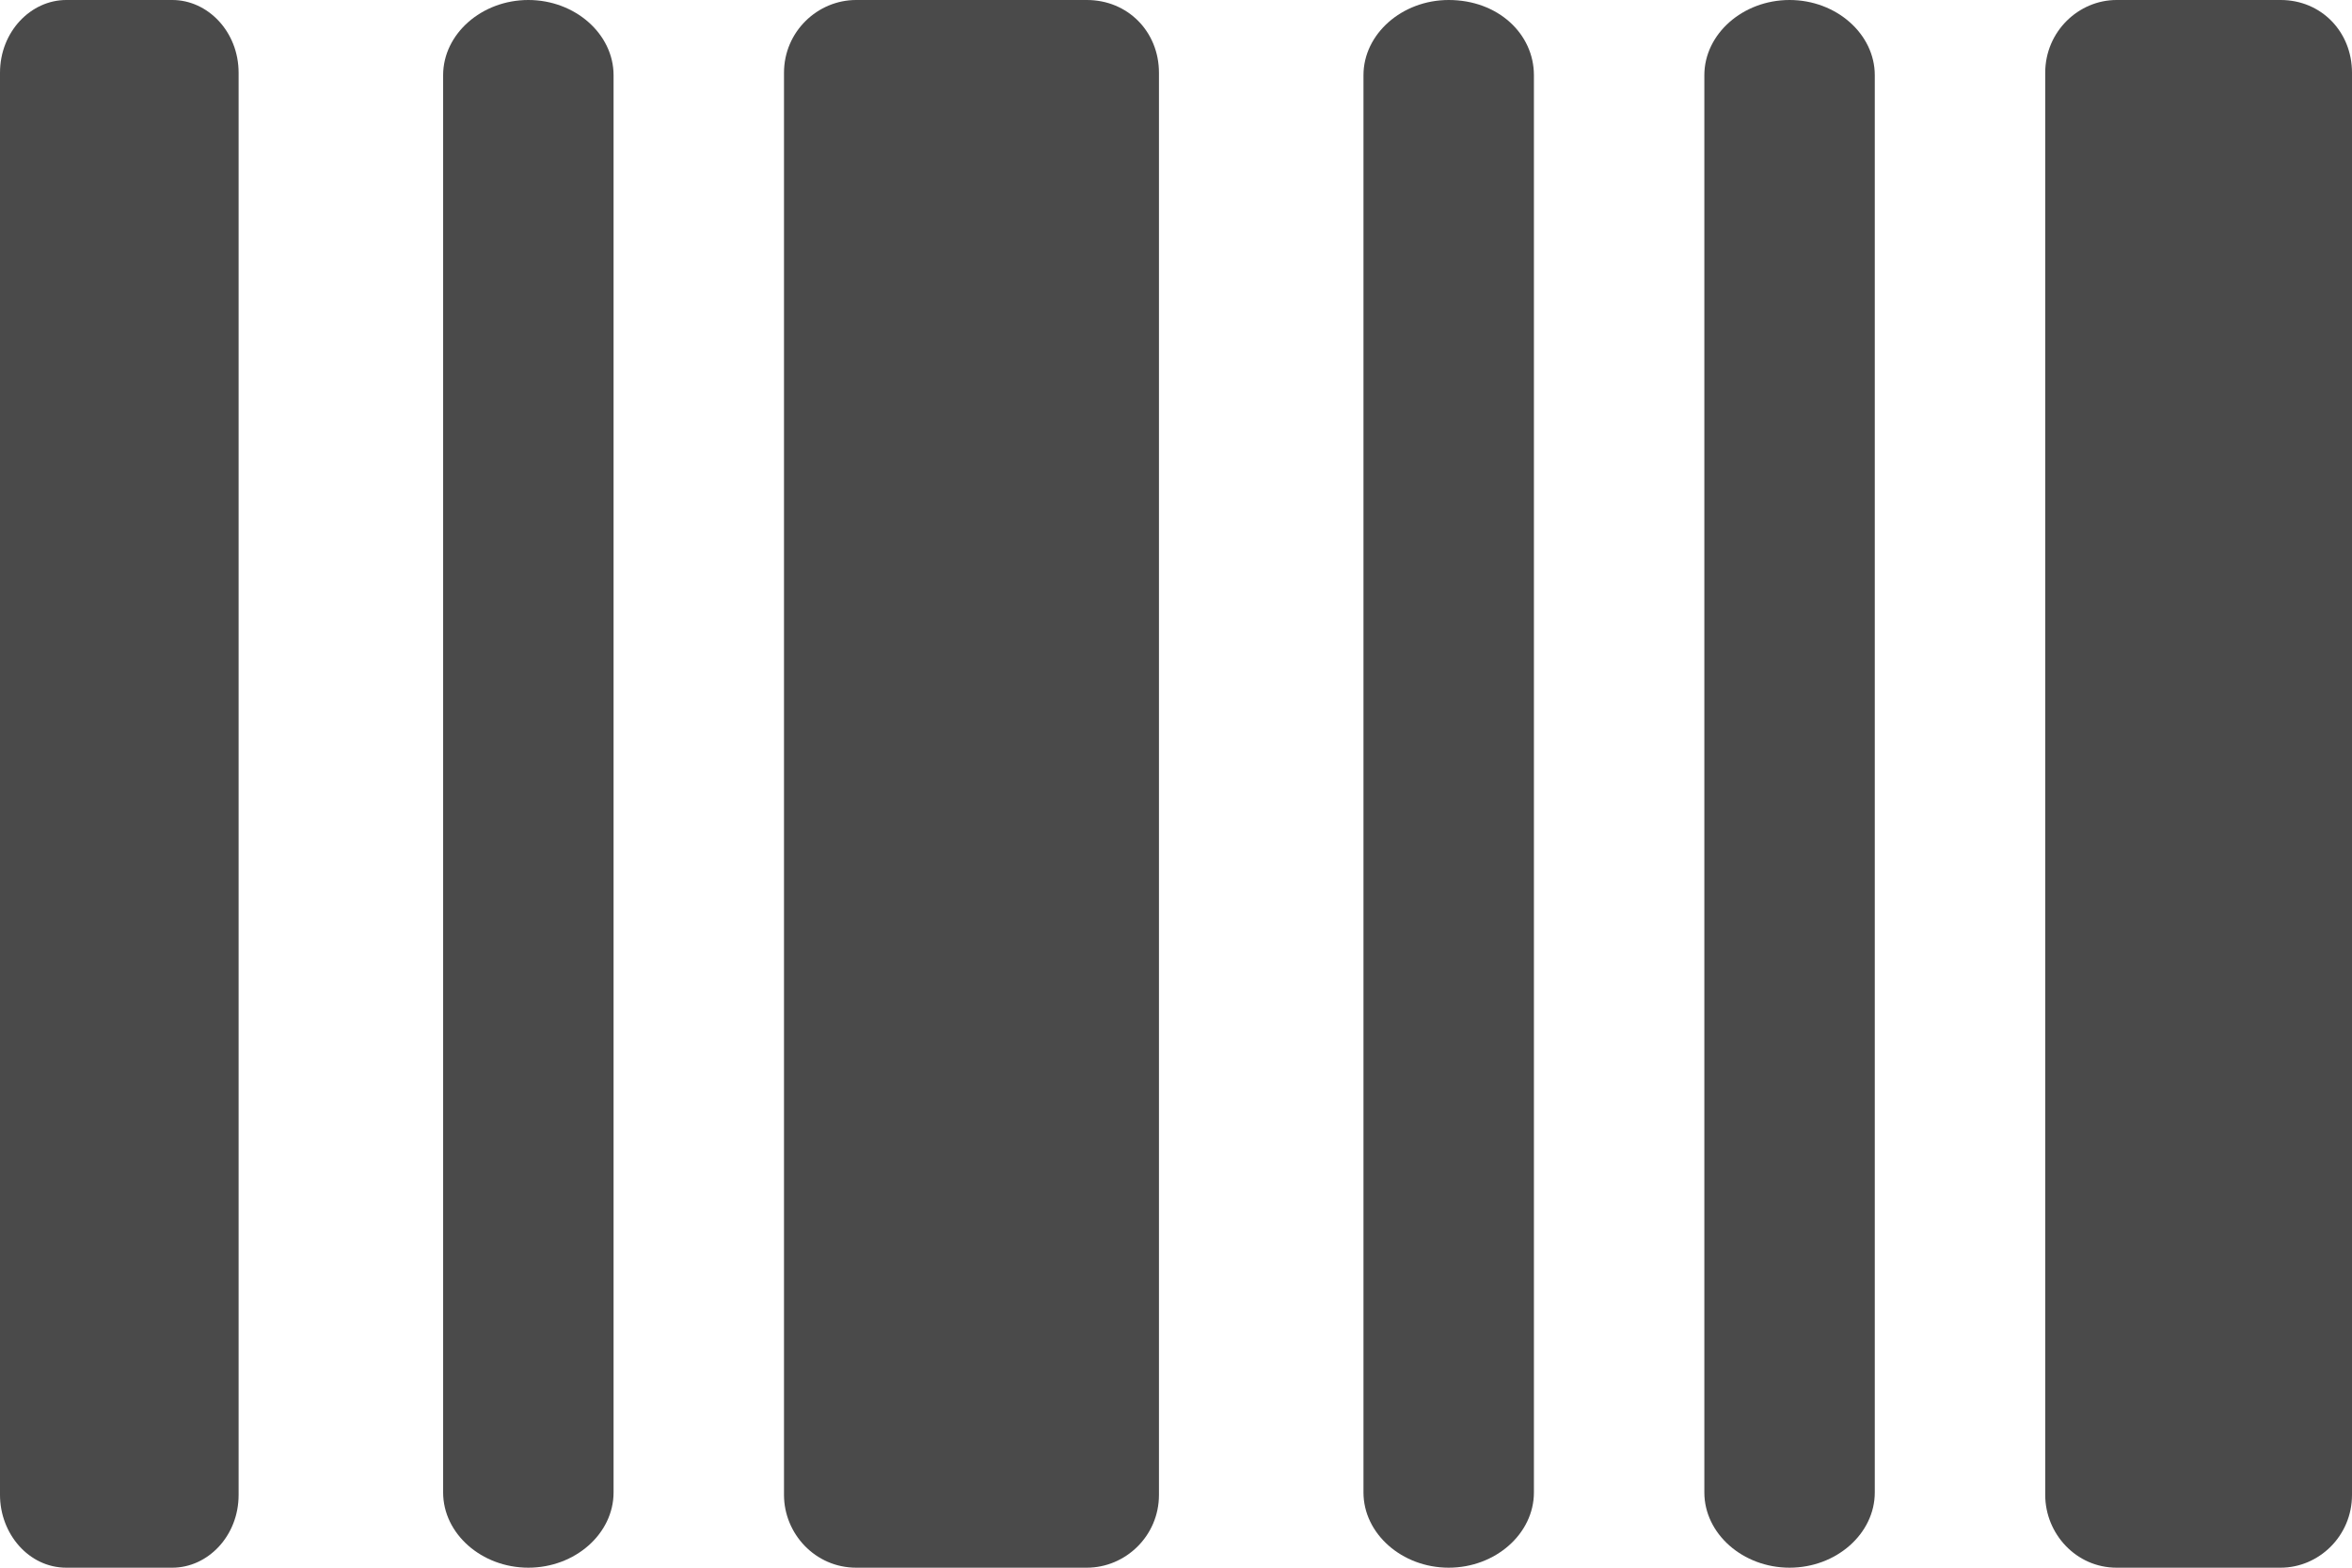
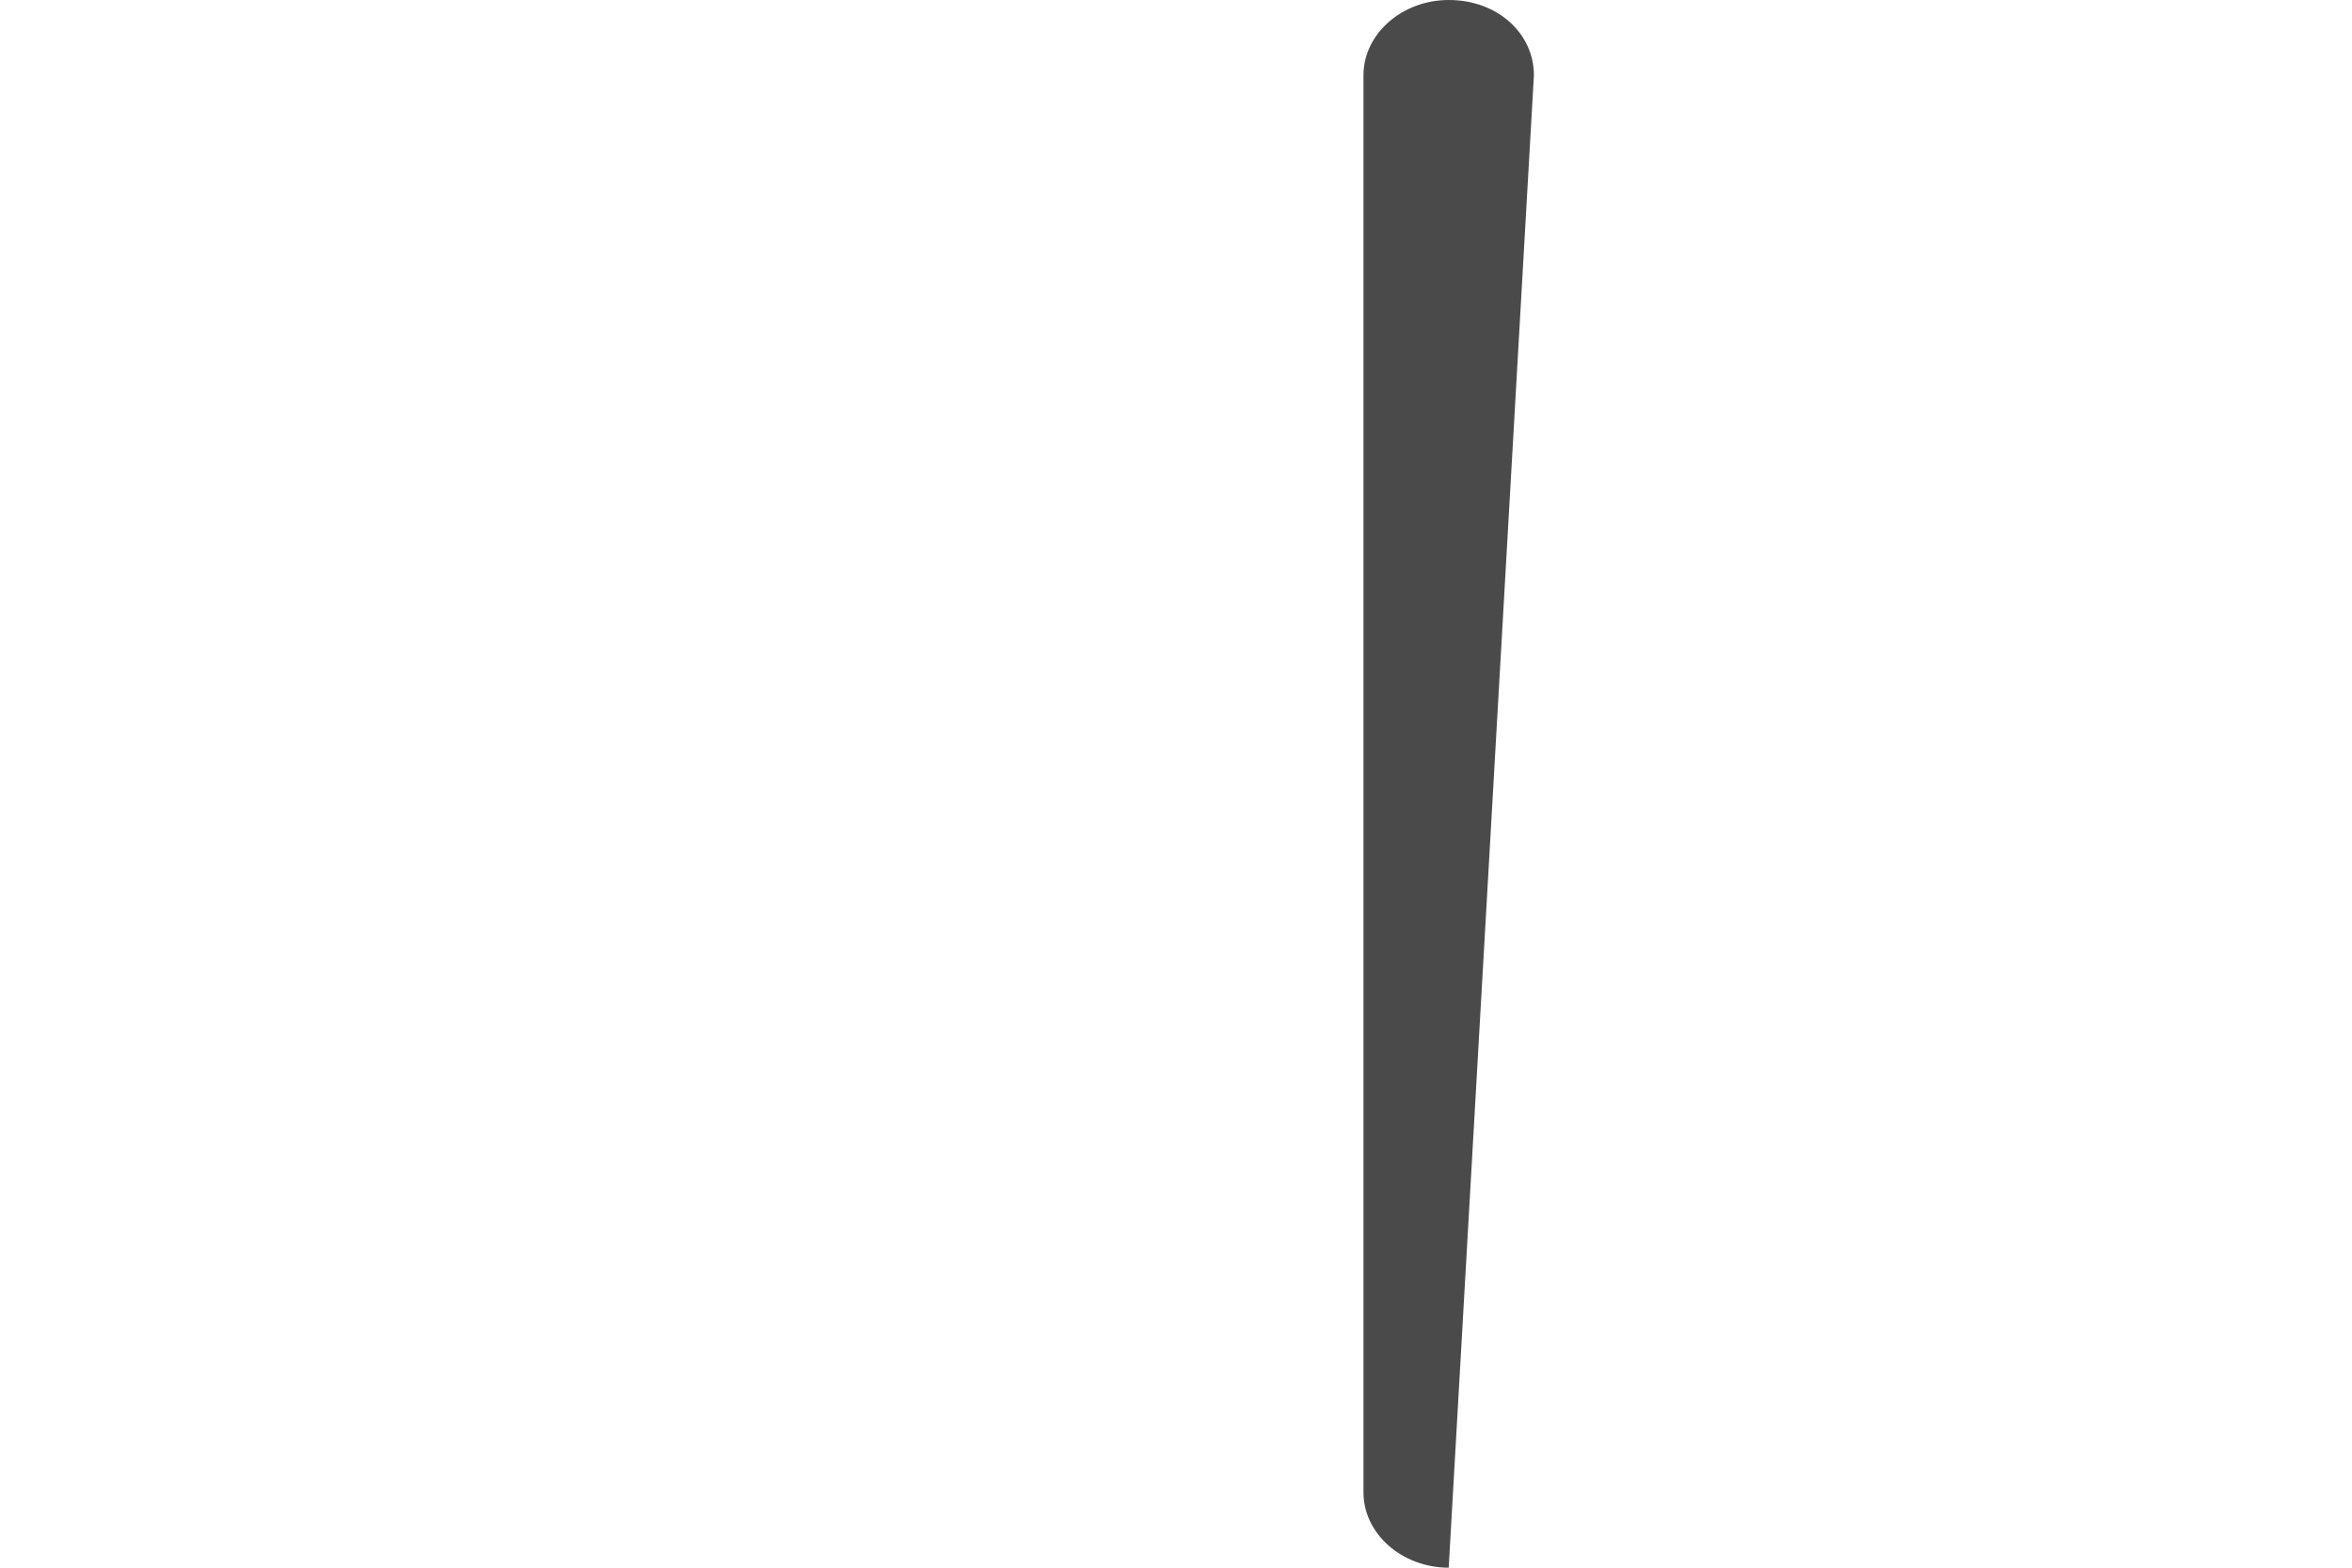
<svg xmlns="http://www.w3.org/2000/svg" width="69px" height="46px" viewBox="0 0 69 46" version="1.1">
  <title>Group 4</title>
  <desc>Created with Sketch.</desc>
  <g id="Desktop" stroke="none" stroke-width="1" fill="none" fill-rule="evenodd">
    <g id="Safety-shoes---onze-merken" transform="translate(-1189, -4846)" fill="#4A4A4A" fill-rule="nonzero">
      <g id="Group-4" transform="translate(1189, 4846)">
-         <path d="M15.5,0 C14.129,0 13,0.997 13,2.207 L13,43.793 C13,45.003 14.129,46 15.5,46 C16.871,46 18,45.003 18,43.793 L18,2.207 C18,0.997 16.871,0 15.5,0 Z" id="Path" />
-         <path d="M31.885,0 L25.115,0 C23.987,0 23,0.926 23,2.136 L23,43.864 C23,45.003 23.917,46 25.115,46 L31.885,46 C33.013,46 34,45.074 34,43.864 L34,2.136 C34,0.926 33.083,0 31.885,0 Z" id="Path" />
-         <path d="M42.5,0 C41.129,0 40,0.997 40,2.207 L40,43.793 C40,45.003 41.129,46 42.5,46 C43.871,46 45,45.003 45,43.793 L45,2.207 C45,0.997 43.952,0 42.5,0 Z" id="Path" />
-         <path d="M52.5,0 C51.129,0 50,0.997 50,2.207 L50,43.793 C50,45.003 51.129,46 52.5,46 C53.871,46 55,45.003 55,43.793 L55,2.207 C55,0.997 53.871,0 52.5,0 Z" id="Path" />
-         <path d="M66.907,0 L62.093,0 C60.977,0 60,0.926 60,2.136 L60,43.864 C60,45.003 60.907,46 62.093,46 L66.907,46 C68.023,46 69,45.074 69,43.864 L69,2.136 C69,0.926 68.093,0 66.907,0 Z" id="Path" />
-         <path d="M5.056,0 L1.944,0 C0.907,0 0,0.926 0,2.136 L0,43.864 C0,45.003 0.843,46 1.944,46 L5.056,46 C6.093,46 7,45.074 7,43.864 L7,2.136 C7,0.926 6.093,0 5.056,0 Z" id="Path" />
+         <path d="M42.5,0 C41.129,0 40,0.997 40,2.207 L40,43.793 C40,45.003 41.129,46 42.5,46 L45,2.207 C45,0.997 43.952,0 42.5,0 Z" id="Path" />
      </g>
    </g>
  </g>
</svg>